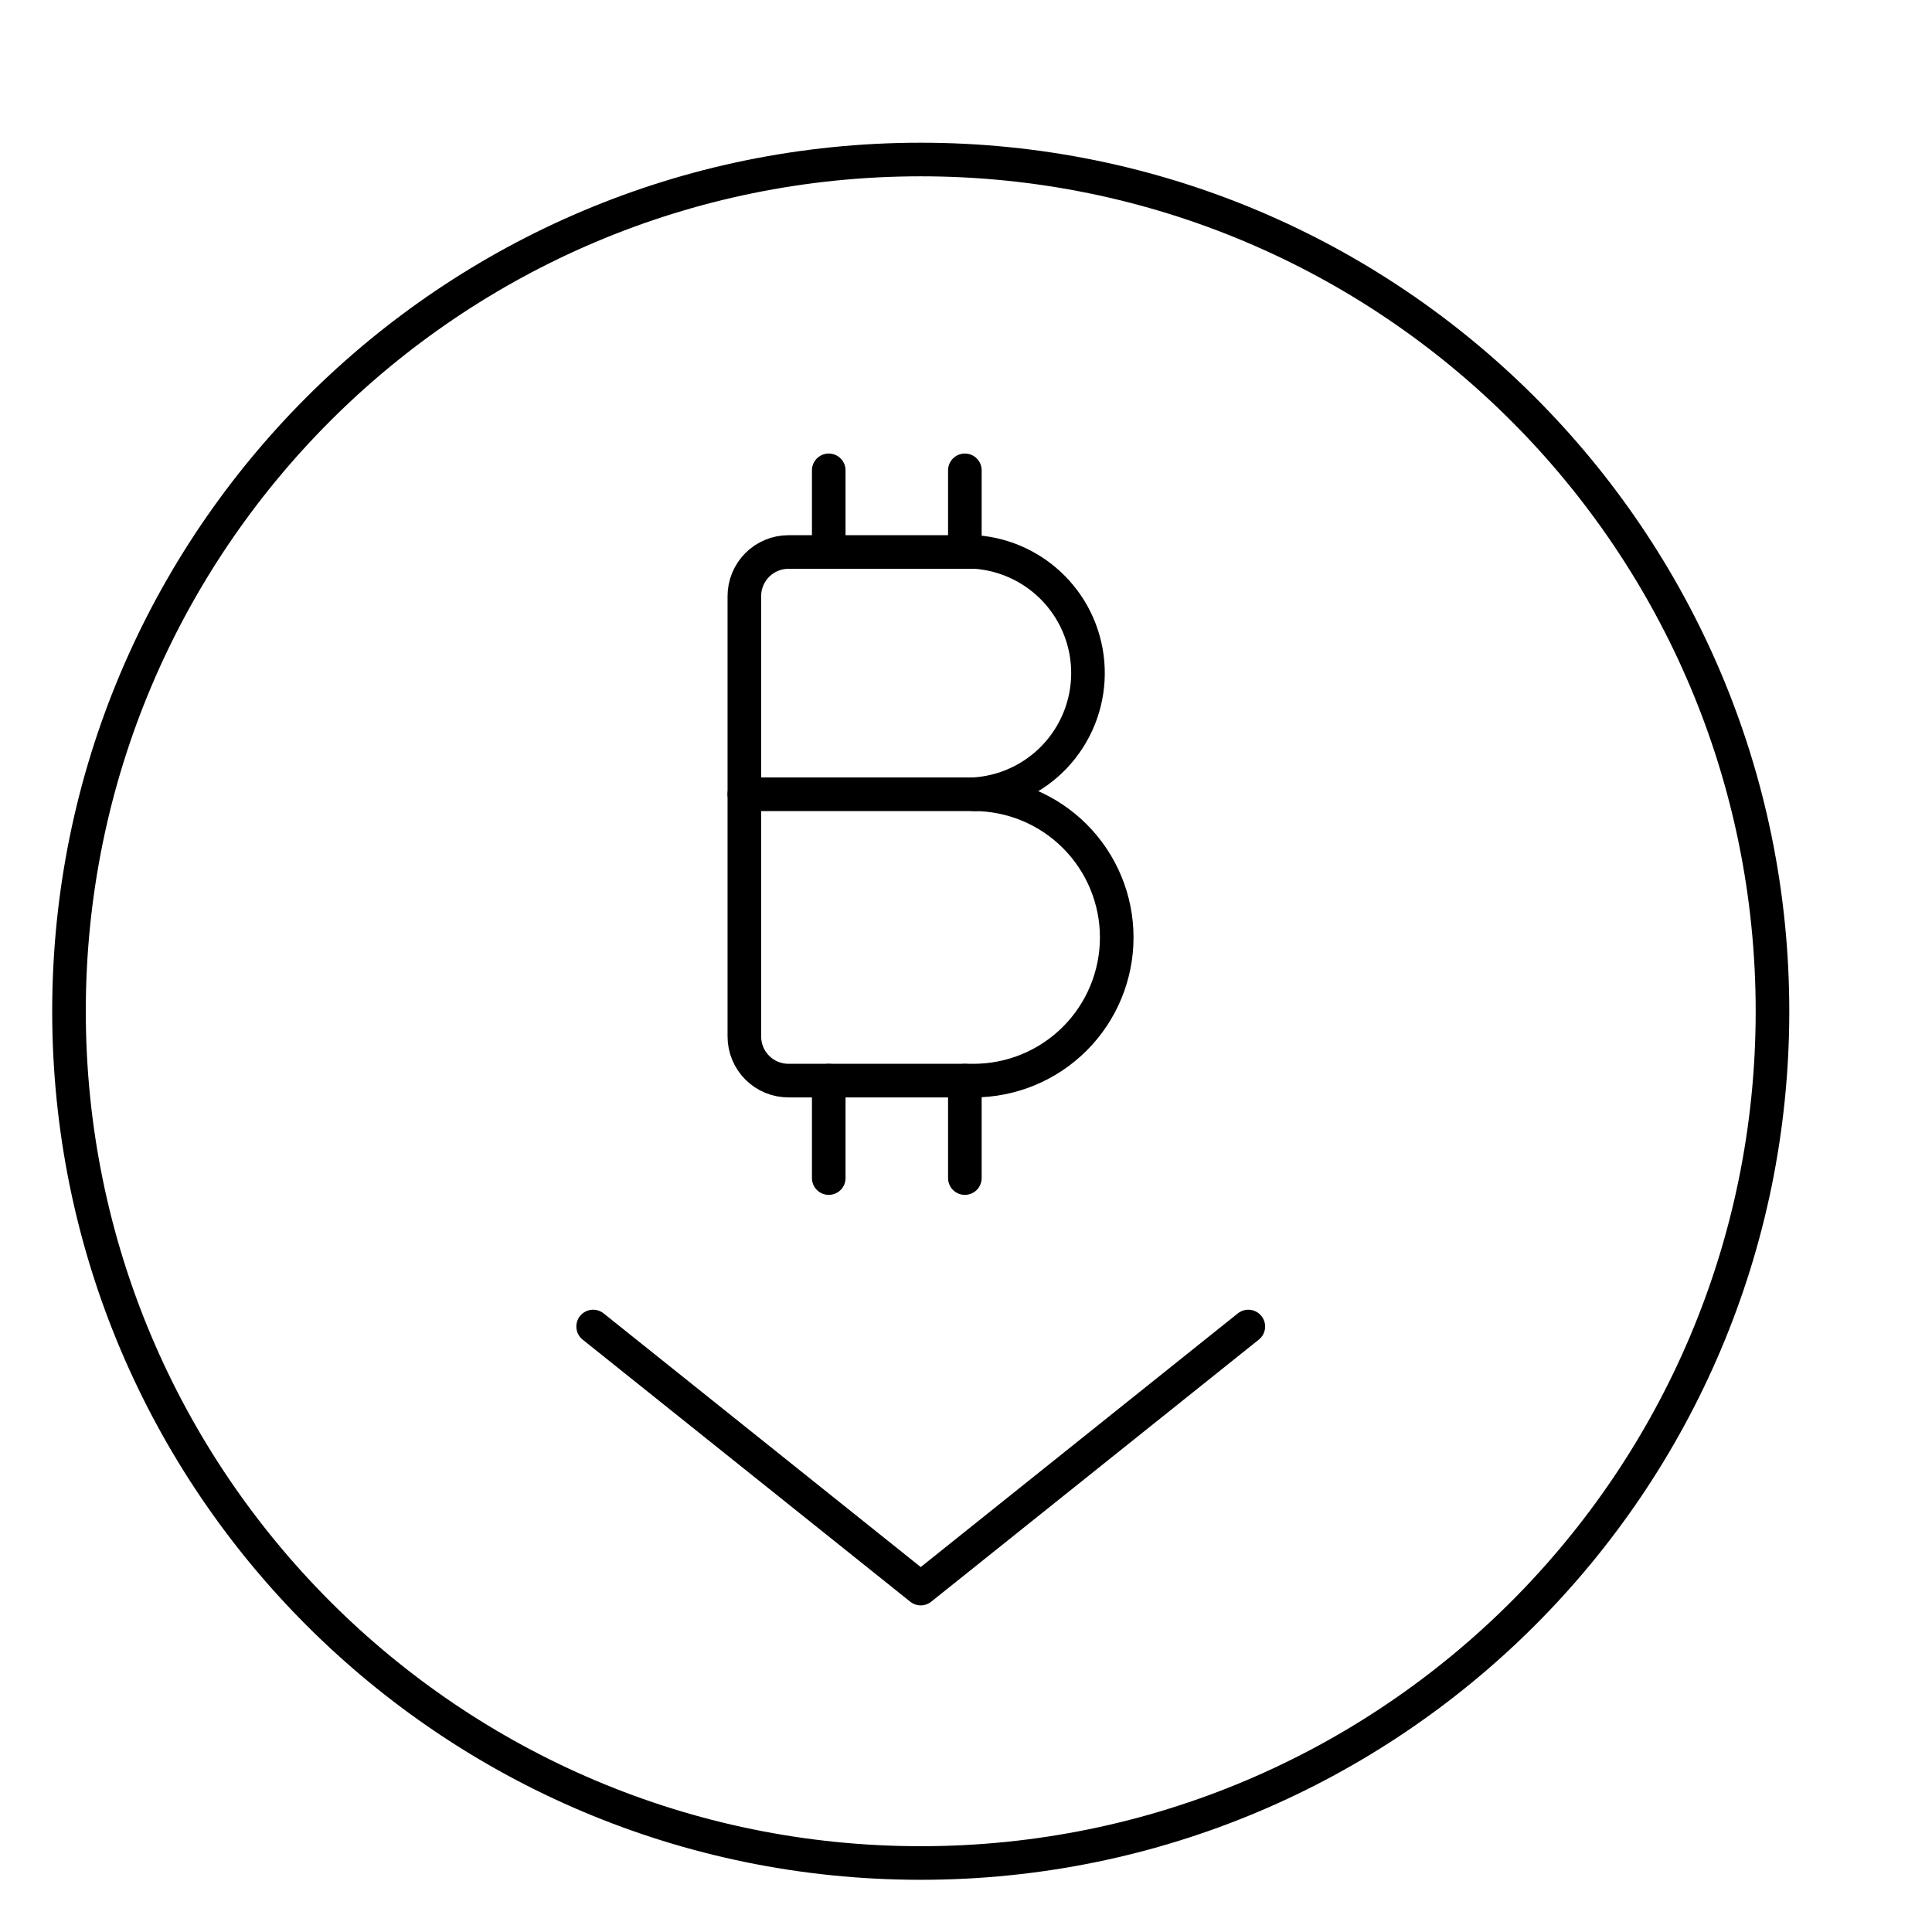
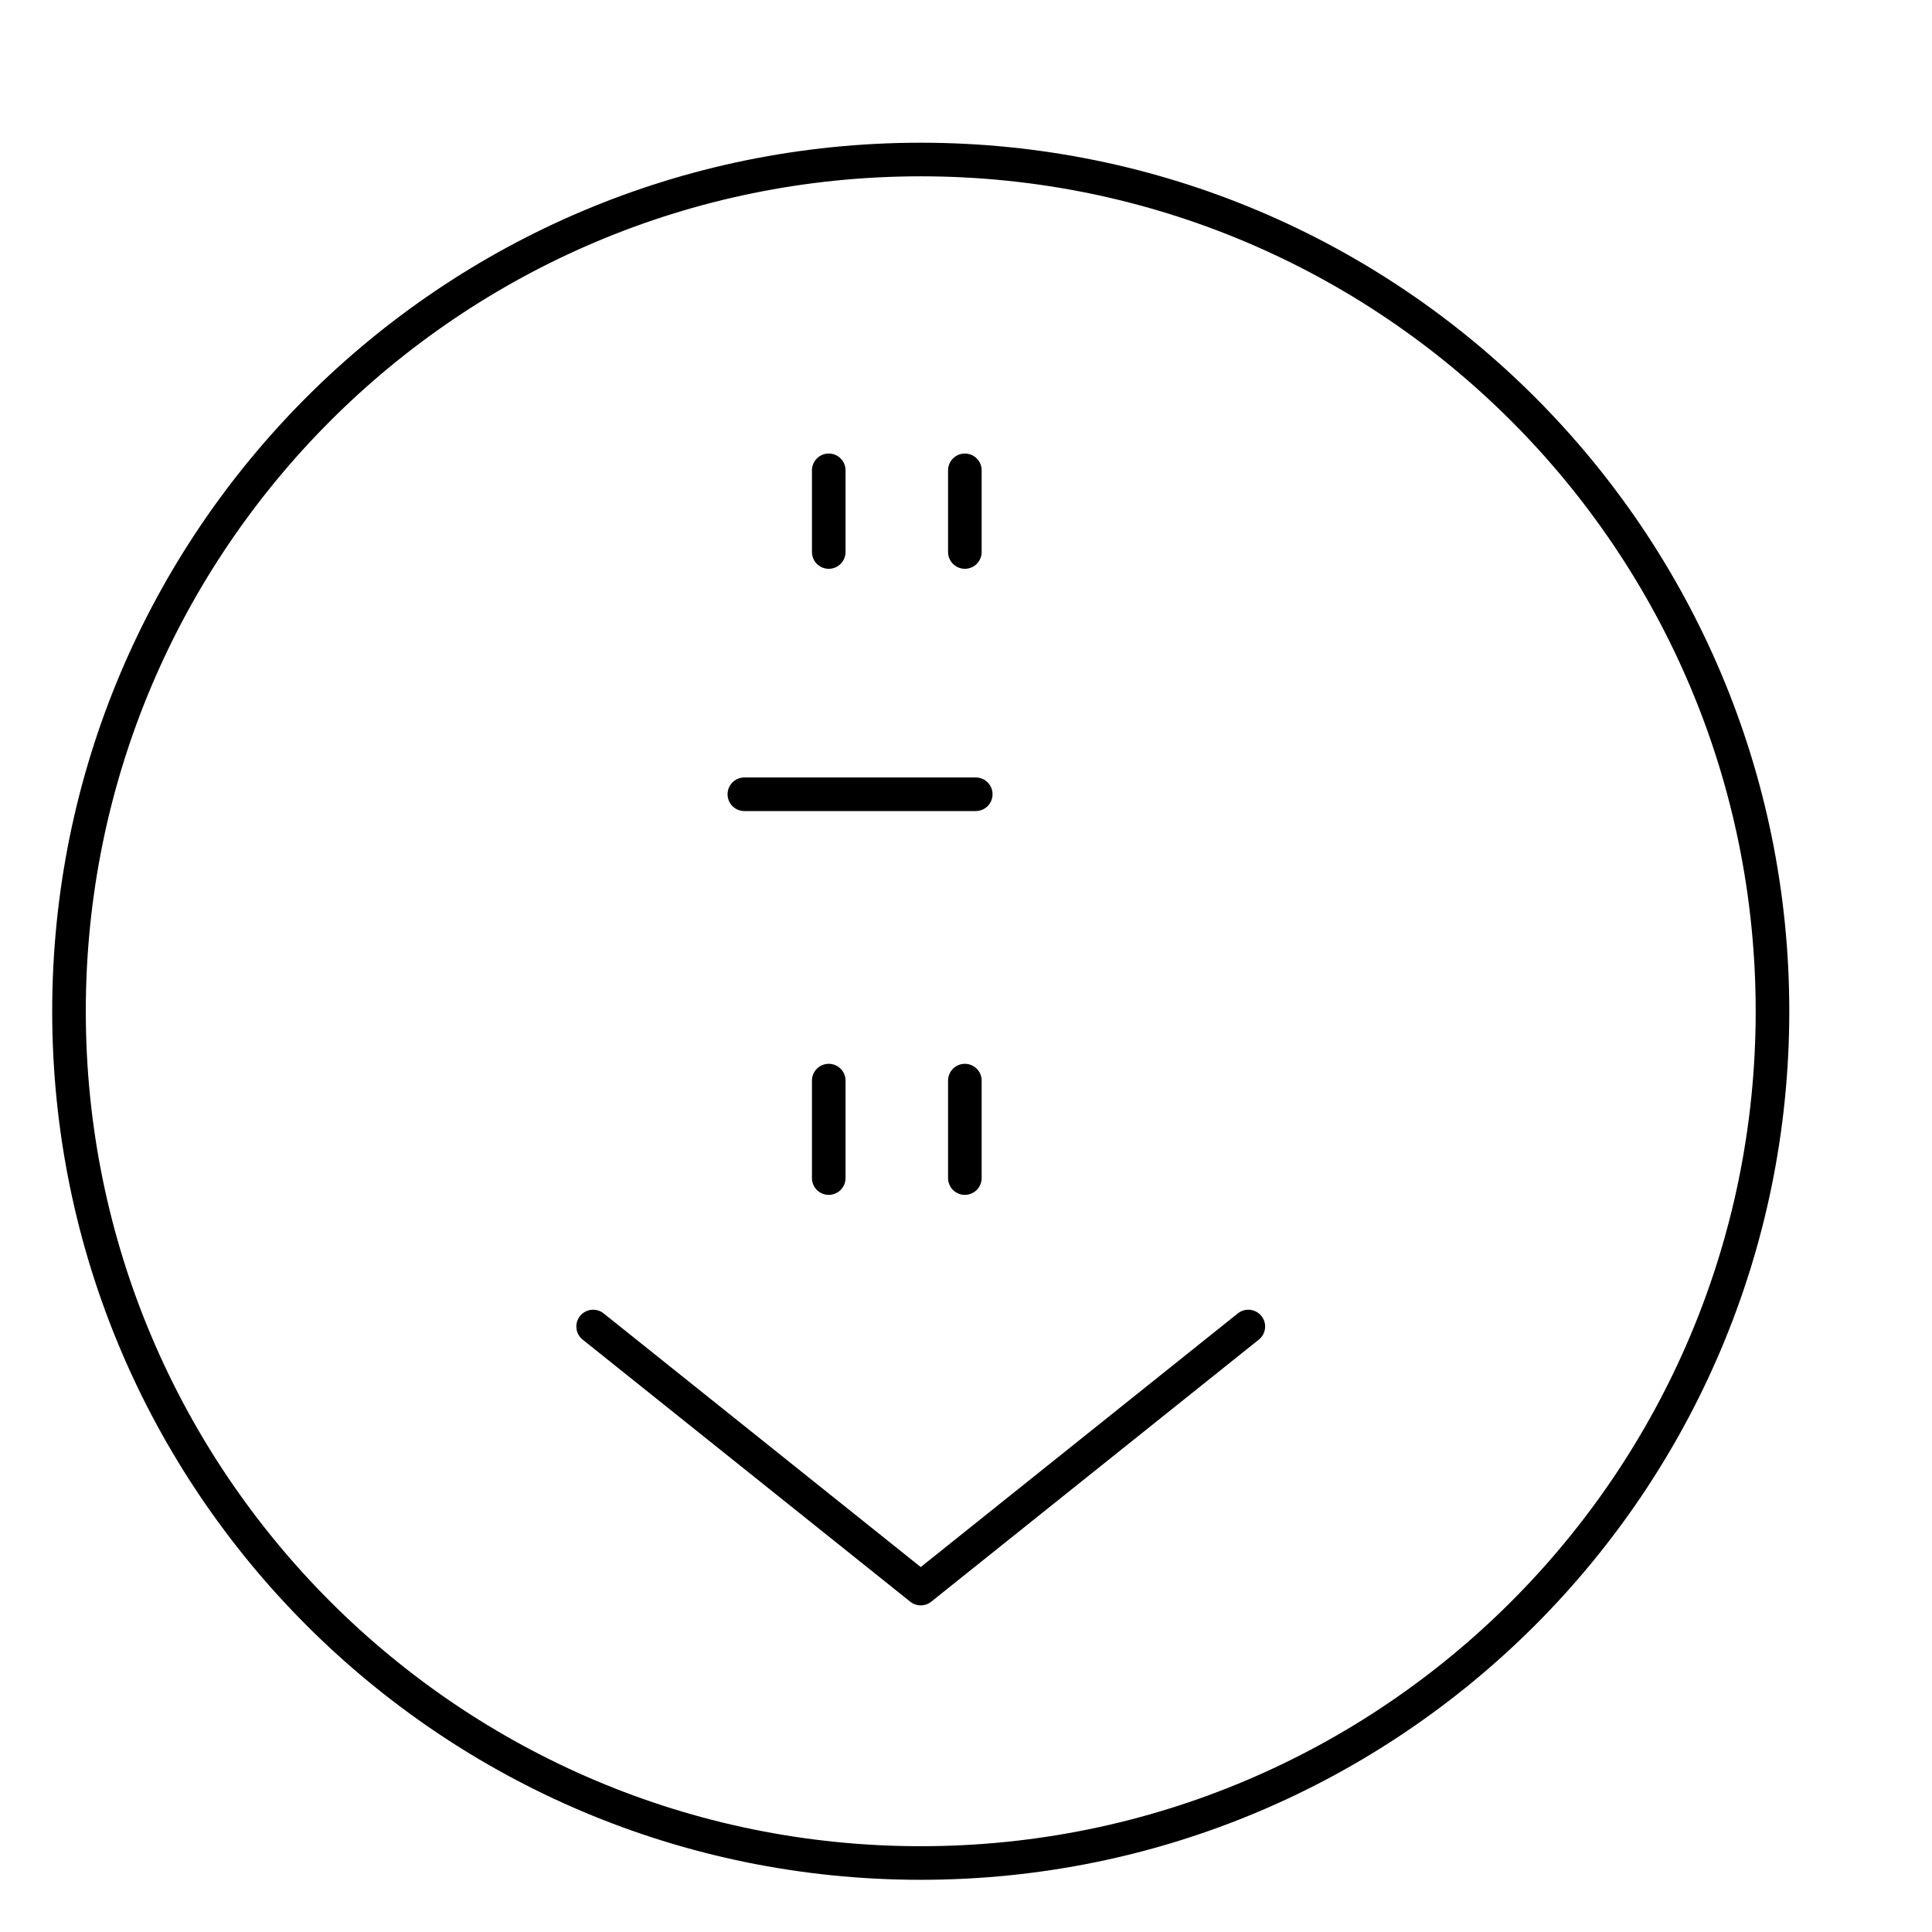
<svg xmlns="http://www.w3.org/2000/svg" width="115" height="115" viewBox="0 0 115 115" fill="none">
  <path d="M54.806 110.893C82.806 110.893 105.505 88.195 105.505 60.194C105.505 32.194 82.806 9.495 54.806 9.495C26.806 9.495 4.107 32.194 4.107 60.194C4.107 88.195 26.806 110.893 54.806 110.893Z" stroke="black" stroke-width="2" stroke-linecap="round" stroke-linejoin="round" />
  <path d="M35.306 78.959L54.806 94.558L74.305 78.959" stroke="black" stroke-width="2" stroke-linecap="round" stroke-linejoin="round" />
  <g clip-path="url(#clip0_116_392)">
-     <path d="M57.95 47.277C59.78 47.172 61.502 46.375 62.767 45.048C64.032 43.72 64.745 41.961 64.761 40.128C64.778 38.294 64.097 36.523 62.856 35.173C61.615 33.823 59.908 32.995 58.08 32.857H46.932C46.236 32.857 45.568 33.134 45.076 33.626C44.584 34.118 44.307 34.786 44.307 35.482V61.698C44.307 62.394 44.584 63.062 45.076 63.554C45.568 64.046 46.236 64.322 46.932 64.322H57.95C60.21 64.322 62.378 63.424 63.976 61.826C65.575 60.228 66.472 58.06 66.472 55.8C66.472 53.54 65.575 51.372 63.976 49.773C62.378 48.175 60.21 47.277 57.95 47.277Z" stroke="black" stroke-width="2" stroke-linecap="round" stroke-linejoin="round" />
    <path d="M49.33 32.857V27.996" stroke="black" stroke-width="2" stroke-linecap="round" stroke-linejoin="round" />
    <path d="M57.432 32.857V27.996" stroke="black" stroke-width="2" stroke-linecap="round" stroke-linejoin="round" />
    <path d="M49.33 70.123V64.322" stroke="black" stroke-width="2" stroke-linecap="round" stroke-linejoin="round" />
    <path d="M57.432 70.123V64.322" stroke="black" stroke-width="2" stroke-linecap="round" stroke-linejoin="round" />
    <path d="M58.08 47.277H44.307" stroke="black" stroke-width="2" stroke-linecap="round" stroke-linejoin="round" />
  </g>
  <defs>
    <clipPath id="clip0_116_392">
      <rect width="45.367" height="45.367" fill="white" transform="translate(32.706 26.376)" />
    </clipPath>
  </defs>
</svg>